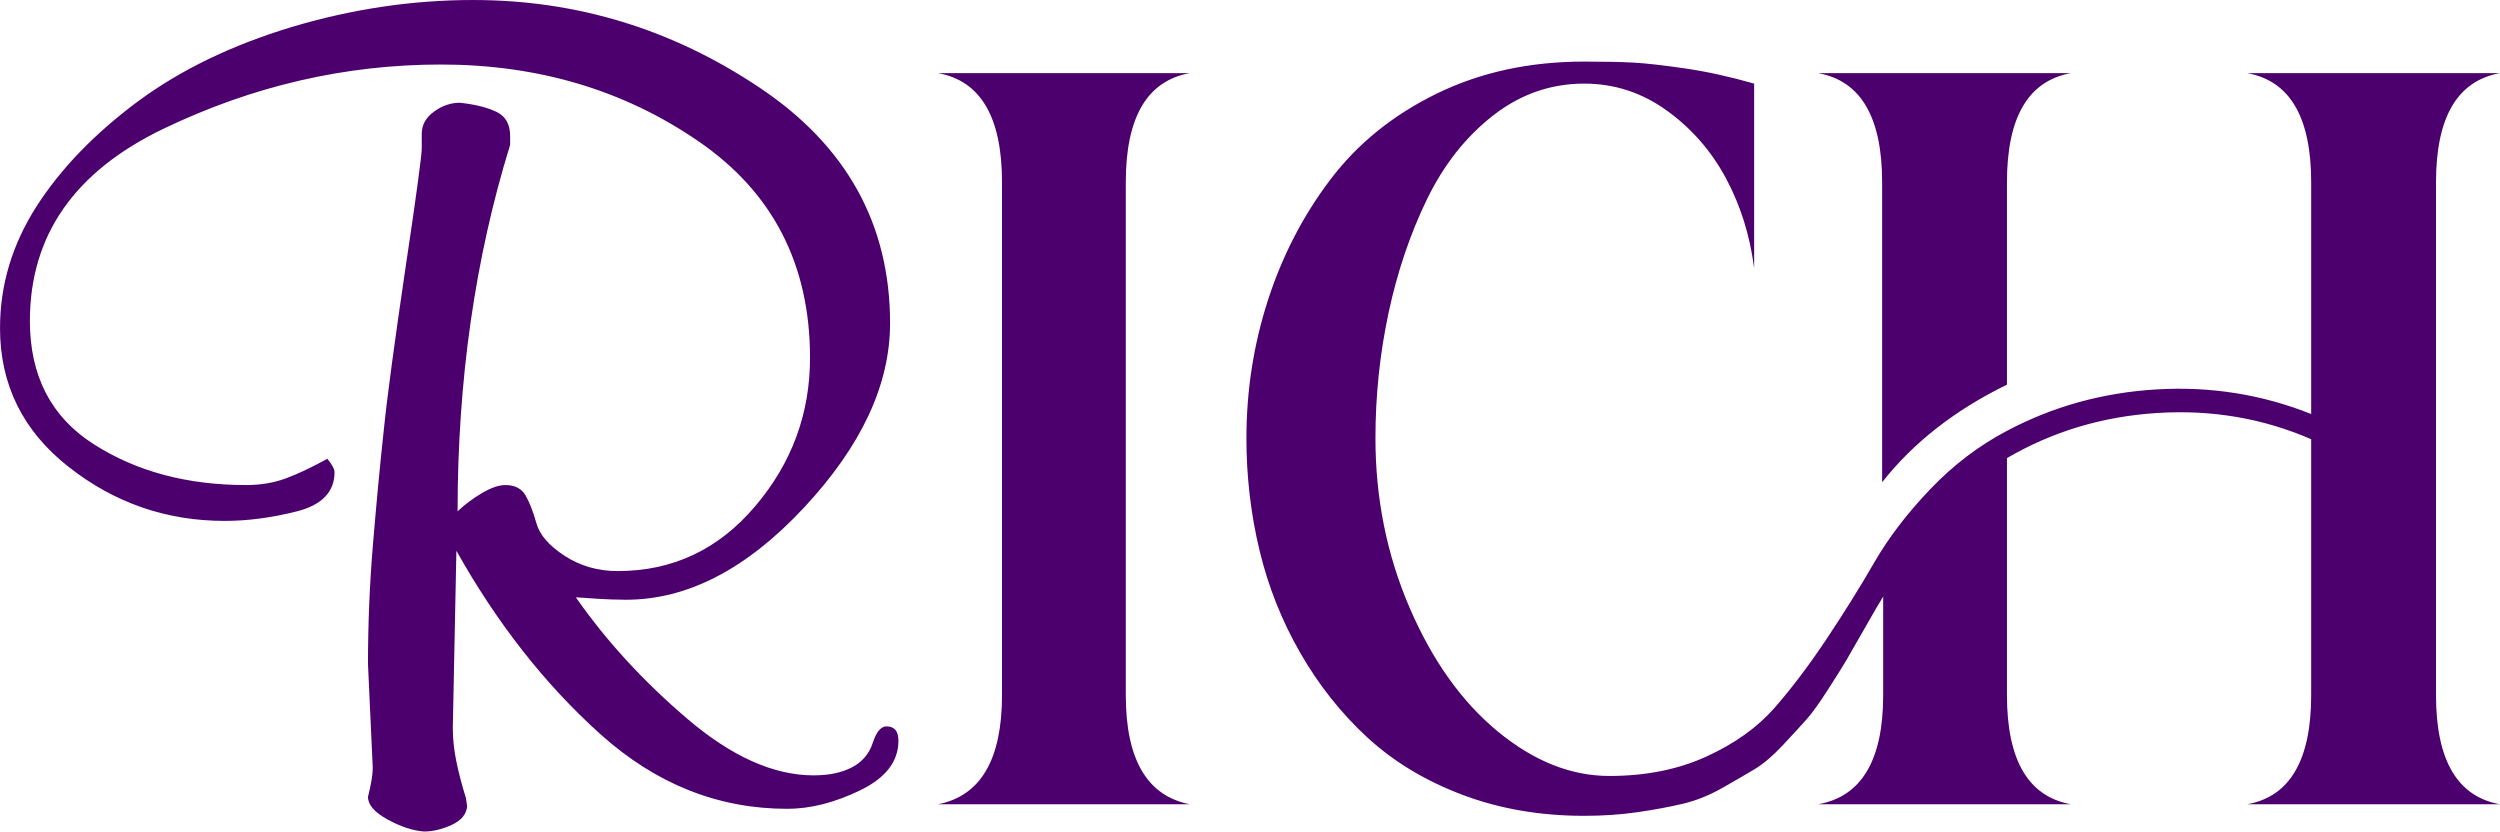
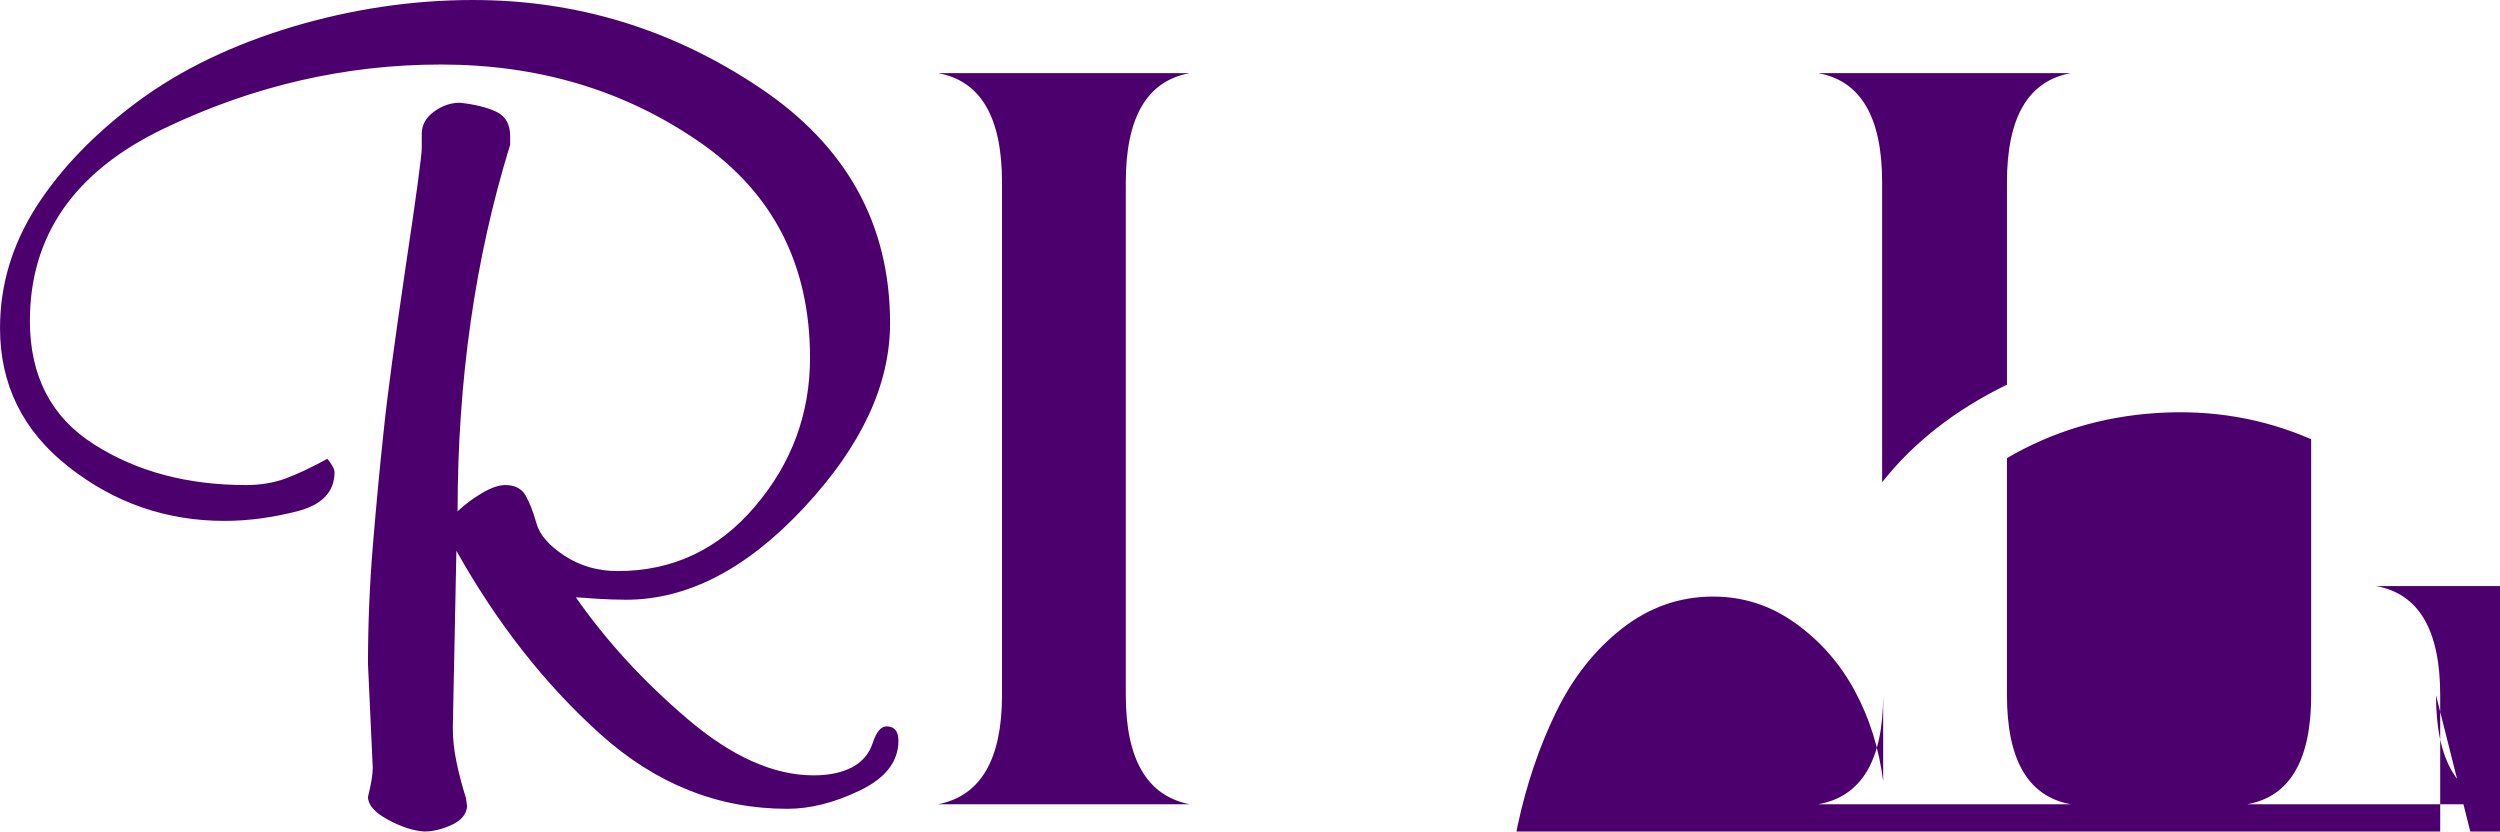
<svg xmlns="http://www.w3.org/2000/svg" xml:space="preserve" width="152.248mm" height="50.638mm" version="1.1" style="shape-rendering:geometricPrecision; text-rendering:geometricPrecision; image-rendering:optimizeQuality; fill-rule:evenodd; clip-rule:evenodd" viewBox="0 0 15223.76 5063.49">
  <defs>
    <style type="text/css">
   
    .fil0 {fill:#4B006E;fill-rule:nonzero}
   
  </style>
  </defs>
  <g id="Layer_x0020_1">
-     <path class="fil0" d="M2757.27 4430.55c0,67.91 7.28,137.02 21.83,207.35 14.55,70.33 33.95,144.29 58.21,221.88l7.27 50.93c-4.85,48.51 -36.38,86.09 -94.57,112.77 -58.21,26.67 -113.98,40.01 -167.33,40.01 -67.91,-4.85 -141.87,-29.1 -221.89,-72.74 -80.02,-43.66 -120.04,-89.73 -120.04,-138.23 19.41,-77.6 29.11,-137.02 29.11,-175.82l-29.11 -632.94c0,-238.86 9.7,-481.37 30.32,-728.72 20.61,-248.57 42.44,-478.95 65.48,-692.35 21.83,-214.62 66.69,-543.21 132.16,-988.2 66.7,-443.79 99.43,-688.71 99.43,-732.37l0 -87.3c0,-53.35 24.25,-98.21 73.96,-134.58 49.71,-36.38 101.84,-54.57 158.84,-54.57 89.72,9.7 163.69,27.89 220.67,54.57 56.99,26.67 84.87,76.38 84.87,149.14l0 52.14c-213.41,689.92 -320.1,1434.41 -320.1,2232.25 43.65,-41.22 93.36,-78.81 149.14,-111.55 55.78,-32.74 103.06,-48.5 141.86,-48.5 58.21,0 99.42,21.83 123.68,64.27 24.25,43.65 46.08,99.42 65.48,168.54 19.4,70.33 76.38,135.8 170.96,197.64 94.58,61.85 202.5,93.37 323.75,93.37 334.66,0 613.54,-130.96 836.64,-394.07 223.1,-261.9 334.66,-563.82 334.66,-904.54 0,-568.68 -226.74,-1008.82 -680.22,-1319.23 -453.49,-311.62 -976.08,-466.82 -1567.79,-466.82 -582.01,0 -1144.62,129.74 -1687.83,390.43 -543.21,260.69 -814.81,649.91 -814.81,1171.29 0,334.66 129.74,585.65 389.22,750.56 259.47,166.11 568.67,248.56 927.58,248.56 87.3,0 167.33,-13.34 240.07,-40.02 72.75,-26.67 157.63,-66.69 254.63,-120.03 29.1,36.37 43.66,63.05 43.66,81.23 0,120.04 -76.39,200.07 -229.17,238.86 -152.77,38.81 -299.49,58.21 -440.14,58.21 -354.06,0 -670.52,-109.13 -949.4,-328.6 -278.88,-218.25 -418.32,-500.77 -418.32,-845.12 0,-263.12 73.96,-509.26 221.89,-740.85 147.92,-230.38 352.84,-442.58 614.75,-637.79 261.9,-194.01 575.94,-345.58 942.13,-455.91 366.18,-109.13 733.58,-163.7 1102.18,-163.7 630.51,0 1211.31,177.03 1742.39,532.3 531.08,354.06 796.63,833 796.63,1435.62 0,374.67 -174.6,748.13 -523.8,1122.79 -349.21,374.67 -710.54,561.4 -1084,561.4 -58.21,0 -117.61,-2.42 -178.24,-6.06 -60.63,-4.85 -103.06,-7.28 -127.32,-8.49 184.31,264.33 411.05,511.68 680.22,740.85 269.18,229.16 525.02,343.15 767.53,343.15 92.15,0 169.76,-15.77 232.8,-48.51 63.06,-32.74 105.49,-82.44 127.32,-149.14 21.82,-66.69 49.71,-100.63 83.66,-100.63 48.5,0 72.74,29.1 72.74,87.29 0,126.11 -77.59,226.74 -232.8,301.92 -155.2,75.17 -303.13,112.77 -443.78,112.77 -421.96,0 -801.47,-151.57 -1138.56,-454.7 -337.08,-303.13 -629.3,-675.37 -876.65,-1116.73l-21.83 1076.72zm2954.78 467.15c259.78,-51.11 389.66,-272.55 389.66,-664.35l0 -3123.72c0,-396.05 -129.88,-617.51 -389.66,-664.35l1533.11 0c-259.77,46.85 -389.66,268.3 -389.66,664.35l0 3123.72c0,391.8 129.89,613.25 389.66,664.35l-1533.11 0zm5749.18 -3788.08c0,-396.05 -129.89,-617.51 -389.66,-664.35l1539.5 0c-259.78,46.85 -389.66,268.3 -389.66,664.35l0 1232.88c-315.15,153.31 -568.54,351.34 -760.18,594.08l0 -1826.96zm3372.86 3123.72c0,396.06 129.89,617.51 389.67,664.35l-1539.5 0c259.77,-46.85 389.66,-268.29 389.66,-664.35l0 -1558.66c-293.85,-127.76 -606.86,-181 -939.04,-159.7 -332.18,21.29 -636.67,112.85 -913.48,274.68l0 1443.68c0,396.06 129.88,617.51 389.66,664.35l-1539.5 0c264.03,-46.85 396.05,-268.29 396.05,-664.35l0 -600.47c-21.29,34.07 -58.56,97.95 -111.79,191.64 -53.23,93.69 -90.49,158.64 -111.78,194.84 -21.3,36.2 -58.57,95.82 -111.79,178.87 -53.24,83.04 -96.88,143.73 -130.96,182.06 -34.07,38.33 -81.97,90.49 -143.72,156.5 -61.76,66.02 -119.25,114.99 -172.48,146.93 -53.24,31.94 -119.24,70.27 -198.03,114.98 -78.78,44.72 -158.64,76.65 -239.55,95.82 -80.91,19.16 -172.48,36.2 -274.68,51.1 -102.21,14.91 -210.81,22.36 -325.79,22.36 -268.3,0 -515.3,-42.59 -741.01,-127.76 -225.7,-85.16 -418.41,-201.22 -578.11,-348.15 -159.7,-146.92 -295.98,-318.33 -408.83,-514.22 -112.85,-195.91 -195.9,-404.57 -249.13,-626.03 -53.24,-221.45 -79.85,-449.29 -79.85,-683.51 0,-289.59 43.66,-569.6 130.96,-840.02 87.29,-270.42 214,-515.29 380.08,-734.62 166.09,-219.32 382.21,-393.92 648.38,-523.81 266.17,-129.89 565.34,-194.84 897.52,-194.84 127.76,0 228.9,2.13 303.43,6.39 74.52,4.26 177.8,15.97 309.82,35.14 132.01,19.16 272.55,50.04 421.6,92.62l0 1124.28c-25.55,-200.16 -83.04,-383.27 -172.47,-549.36 -89.43,-166.09 -209.75,-303.43 -360.93,-412.03 -151.18,-108.59 -318.34,-162.89 -501.46,-162.89 -204.42,0 -389.67,64.95 -555.76,194.84 -166.08,129.88 -300.23,300.23 -402.44,511.03 -102.2,210.81 -179.93,440.77 -233.15,689.9 -53.24,249.13 -79.85,503.59 -79.85,763.37 0,366.24 69.21,710.13 207.61,1031.66 138.41,321.53 317.28,572.79 536.59,753.78 219.32,181 446.1,271.49 680.32,271.49 221.45,0 418.41,-39.39 590.89,-118.17 172.48,-78.78 310.88,-177.8 415.22,-297.05 104.33,-119.24 209.74,-258.71 316.21,-418.41 106.46,-159.7 203.35,-315.14 290.65,-466.32 87.3,-151.19 201.22,-300.24 341.76,-447.16 140.54,-146.93 295.98,-265.1 466.33,-354.54 281.07,-149.05 585.56,-233.16 913.48,-252.32 327.92,-19.17 640.93,30.87 939.04,150.11l0 -1411.74c0,-396.05 -129.89,-617.51 -389.66,-664.35l1539.5 0c-259.78,46.85 -389.67,268.3 -389.67,664.35l0 3123.72z" />
+     <path class="fil0" d="M2757.27 4430.55c0,67.91 7.28,137.02 21.83,207.35 14.55,70.33 33.95,144.29 58.21,221.88l7.27 50.93c-4.85,48.51 -36.38,86.09 -94.57,112.77 -58.21,26.67 -113.98,40.01 -167.33,40.01 -67.91,-4.85 -141.87,-29.1 -221.89,-72.74 -80.02,-43.66 -120.04,-89.73 -120.04,-138.23 19.41,-77.6 29.11,-137.02 29.11,-175.82l-29.11 -632.94c0,-238.86 9.7,-481.37 30.32,-728.72 20.61,-248.57 42.44,-478.95 65.48,-692.35 21.83,-214.62 66.69,-543.21 132.16,-988.2 66.7,-443.79 99.43,-688.71 99.43,-732.37l0 -87.3c0,-53.35 24.25,-98.21 73.96,-134.58 49.71,-36.38 101.84,-54.57 158.84,-54.57 89.72,9.7 163.69,27.89 220.67,54.57 56.99,26.67 84.87,76.38 84.87,149.14l0 52.14c-213.41,689.92 -320.1,1434.41 -320.1,2232.25 43.65,-41.22 93.36,-78.81 149.14,-111.55 55.78,-32.74 103.06,-48.5 141.86,-48.5 58.21,0 99.42,21.83 123.68,64.27 24.25,43.65 46.08,99.42 65.48,168.54 19.4,70.33 76.38,135.8 170.96,197.64 94.58,61.85 202.5,93.37 323.75,93.37 334.66,0 613.54,-130.96 836.64,-394.07 223.1,-261.9 334.66,-563.82 334.66,-904.54 0,-568.68 -226.74,-1008.82 -680.22,-1319.23 -453.49,-311.62 -976.08,-466.82 -1567.79,-466.82 -582.01,0 -1144.62,129.74 -1687.83,390.43 -543.21,260.69 -814.81,649.91 -814.81,1171.29 0,334.66 129.74,585.65 389.22,750.56 259.47,166.11 568.67,248.56 927.58,248.56 87.3,0 167.33,-13.34 240.07,-40.02 72.75,-26.67 157.63,-66.69 254.63,-120.03 29.1,36.37 43.66,63.05 43.66,81.23 0,120.04 -76.39,200.07 -229.17,238.86 -152.77,38.81 -299.49,58.21 -440.14,58.21 -354.06,0 -670.52,-109.13 -949.4,-328.6 -278.88,-218.25 -418.32,-500.77 -418.32,-845.12 0,-263.12 73.96,-509.26 221.89,-740.85 147.92,-230.38 352.84,-442.58 614.75,-637.79 261.9,-194.01 575.94,-345.58 942.13,-455.91 366.18,-109.13 733.58,-163.7 1102.18,-163.7 630.51,0 1211.31,177.03 1742.39,532.3 531.08,354.06 796.63,833 796.63,1435.62 0,374.67 -174.6,748.13 -523.8,1122.79 -349.21,374.67 -710.54,561.4 -1084,561.4 -58.21,0 -117.61,-2.42 -178.24,-6.06 -60.63,-4.85 -103.06,-7.28 -127.32,-8.49 184.31,264.33 411.05,511.68 680.22,740.85 269.18,229.16 525.02,343.15 767.53,343.15 92.15,0 169.76,-15.77 232.8,-48.51 63.06,-32.74 105.49,-82.44 127.32,-149.14 21.82,-66.69 49.71,-100.63 83.66,-100.63 48.5,0 72.74,29.1 72.74,87.29 0,126.11 -77.59,226.74 -232.8,301.92 -155.2,75.17 -303.13,112.77 -443.78,112.77 -421.96,0 -801.47,-151.57 -1138.56,-454.7 -337.08,-303.13 -629.3,-675.37 -876.65,-1116.73l-21.83 1076.72zm2954.78 467.15c259.78,-51.11 389.66,-272.55 389.66,-664.35l0 -3123.72c0,-396.05 -129.88,-617.51 -389.66,-664.35l1533.11 0c-259.77,46.85 -389.66,268.3 -389.66,664.35l0 3123.72c0,391.8 129.89,613.25 389.66,664.35l-1533.11 0zm5749.18 -3788.08c0,-396.05 -129.89,-617.51 -389.66,-664.35l1539.5 0c-259.78,46.85 -389.66,268.3 -389.66,664.35l0 1232.88c-315.15,153.31 -568.54,351.34 -760.18,594.08l0 -1826.96zm3372.86 3123.72c0,396.06 129.89,617.51 389.67,664.35l-1539.5 0c259.77,-46.85 389.66,-268.29 389.66,-664.35l0 -1558.66c-293.85,-127.76 -606.86,-181 -939.04,-159.7 -332.18,21.29 -636.67,112.85 -913.48,274.68l0 1443.68c0,396.06 129.88,617.51 389.66,664.35l-1539.5 0c264.03,-46.85 396.05,-268.29 396.05,-664.35l0 -600.47l0 1124.28c-25.55,-200.16 -83.04,-383.27 -172.47,-549.36 -89.43,-166.09 -209.75,-303.43 -360.93,-412.03 -151.18,-108.59 -318.34,-162.89 -501.46,-162.89 -204.42,0 -389.67,64.95 -555.76,194.84 -166.08,129.88 -300.23,300.23 -402.44,511.03 -102.2,210.81 -179.93,440.77 -233.15,689.9 -53.24,249.13 -79.85,503.59 -79.85,763.37 0,366.24 69.21,710.13 207.61,1031.66 138.41,321.53 317.28,572.79 536.59,753.78 219.32,181 446.1,271.49 680.32,271.49 221.45,0 418.41,-39.39 590.89,-118.17 172.48,-78.78 310.88,-177.8 415.22,-297.05 104.33,-119.24 209.74,-258.71 316.21,-418.41 106.46,-159.7 203.35,-315.14 290.65,-466.32 87.3,-151.19 201.22,-300.24 341.76,-447.16 140.54,-146.93 295.98,-265.1 466.33,-354.54 281.07,-149.05 585.56,-233.16 913.48,-252.32 327.92,-19.17 640.93,30.87 939.04,150.11l0 -1411.74c0,-396.05 -129.89,-617.51 -389.66,-664.35l1539.5 0c-259.78,46.85 -389.67,268.3 -389.67,664.35l0 3123.72z" />
  </g>
</svg>